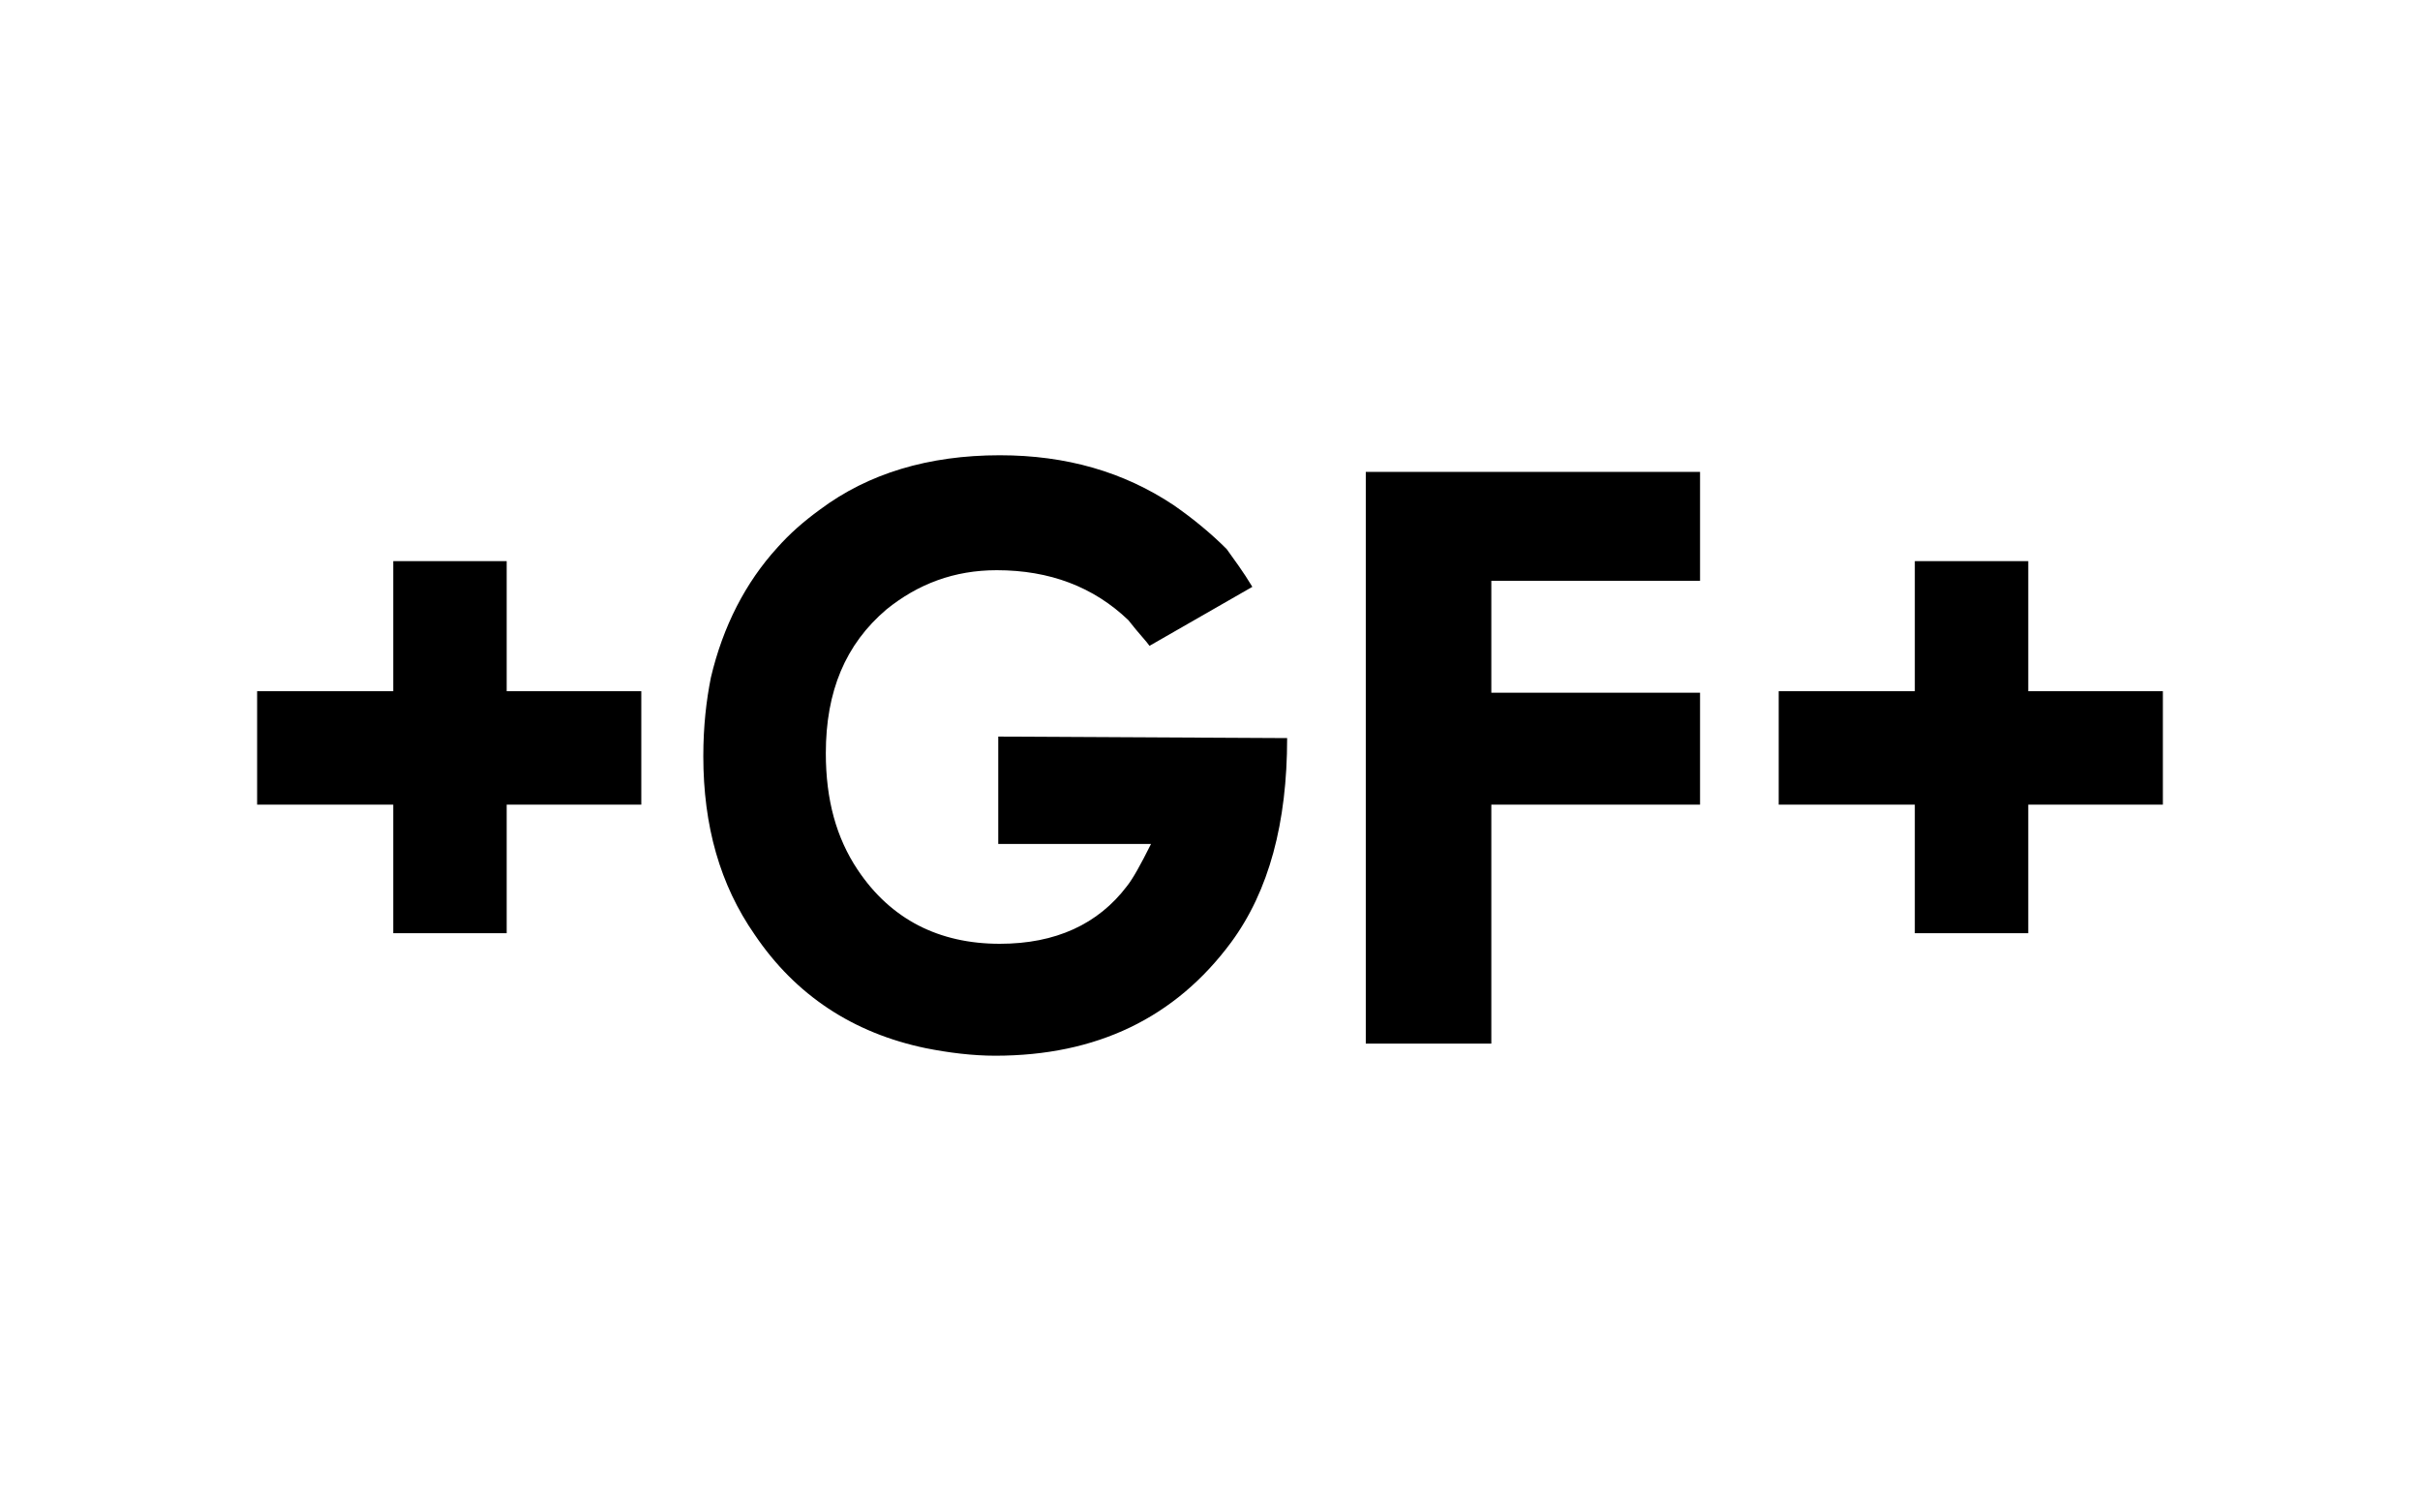
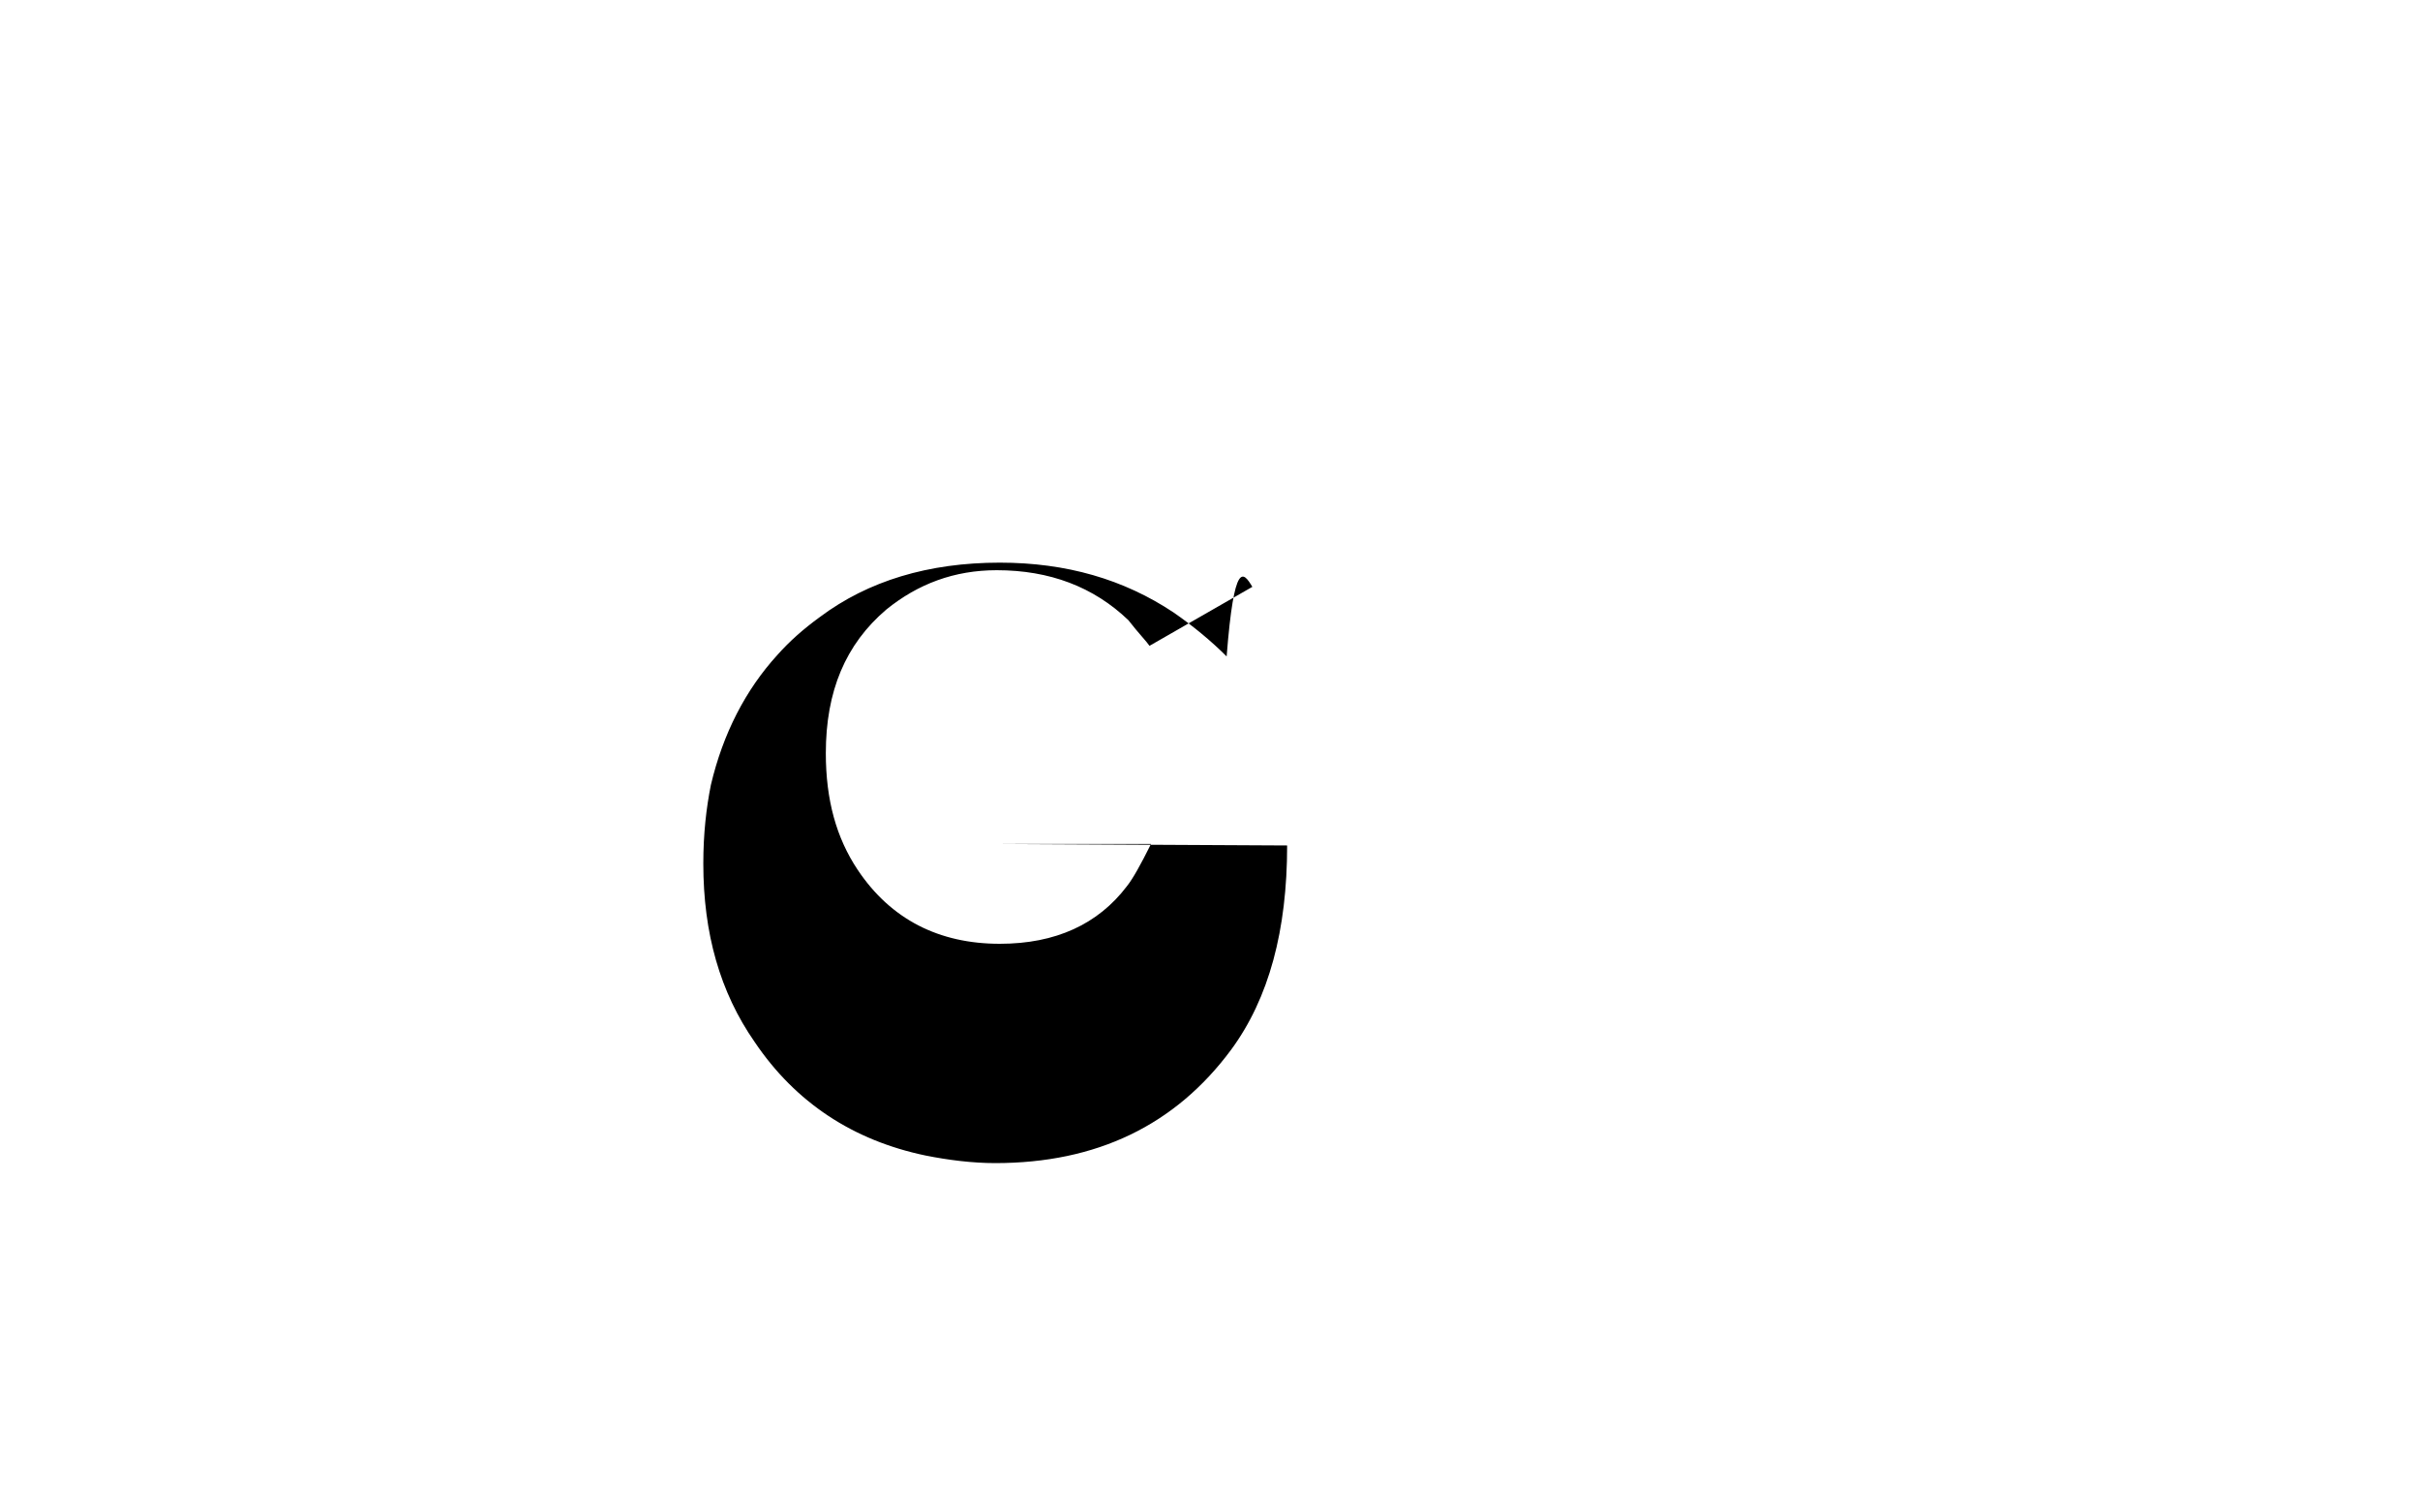
<svg xmlns="http://www.w3.org/2000/svg" version="1.1" id="Ebene_1" x="0px" y="0px" viewBox="0 0 160 100" style="enable-background:new 0 0 160 100;" xml:space="preserve">
  <style type="text/css">
	.st0{fill-rule:evenodd;clip-rule:evenodd;}
</style>
-   <polygon class="st0" points="17,53.2 26,53.2 26,61.7 33.5,61.7 33.5,53.2 42.4,53.2 42.4,45.7 33.5,45.7 33.5,37.1 26,37.1   26,45.7 17,45.7 " />
-   <path class="st0" d="M82.8,38.8L76,42.7c-0.2-0.3-0.7-0.8-1.4-1.7c-2.3-2.2-5.2-3.3-8.7-3.3c-2.8,0-5.2,0.9-7.3,2.6  c-2.7,2.3-4,5.4-4,9.5c0,3.1,0.7,5.6,2.1,7.7c2.2,3.3,5.4,4.9,9.4,4.9c3.7,0,6.5-1.3,8.4-3.8c0.4-0.5,0.9-1.4,1.6-2.8H66v-7.1  l19.1,0.1c0,5.6-1.2,10.1-3.7,13.5c-3.7,5-8.9,7.5-15.6,7.5c-1.5,0-3.1-0.2-4.6-0.5c-4.8-1-8.6-3.5-11.3-7.5  c-2.3-3.3-3.4-7.2-3.4-11.8c0-2,0.2-3.7,0.5-5.2c0.8-3.4,2.3-6.3,4.4-8.6c0.8-0.9,1.7-1.7,2.8-2.5c3.2-2.4,7.2-3.6,11.9-3.6  c4.4,0,8.2,1.1,11.5,3.3c1.3,0.9,2.5,1.9,3.5,2.9C81.6,37,82.2,37.8,82.8,38.8z" />
-   <polygon class="st0" points="90.3,31.2 112.4,31.2 112.4,38.4 98.6,38.4 98.6,45.8 112.4,45.8 112.4,53.2 98.6,53.2 98.6,69   90.3,69 " />
-   <polygon class="st0" points="117.6,53.2 126.6,53.2 126.6,61.7 134.1,61.7 134.1,53.2 143,53.2 143,45.7 134.1,45.7 134.1,37.1   126.6,37.1 126.6,45.7 117.6,45.7 " />
+   <path class="st0" d="M82.8,38.8L76,42.7c-0.2-0.3-0.7-0.8-1.4-1.7c-2.3-2.2-5.2-3.3-8.7-3.3c-2.8,0-5.2,0.9-7.3,2.6  c-2.7,2.3-4,5.4-4,9.5c0,3.1,0.7,5.6,2.1,7.7c2.2,3.3,5.4,4.9,9.4,4.9c3.7,0,6.5-1.3,8.4-3.8c0.4-0.5,0.9-1.4,1.6-2.8H66l19.1,0.1c0,5.6-1.2,10.1-3.7,13.5c-3.7,5-8.9,7.5-15.6,7.5c-1.5,0-3.1-0.2-4.6-0.5c-4.8-1-8.6-3.5-11.3-7.5  c-2.3-3.3-3.4-7.2-3.4-11.8c0-2,0.2-3.7,0.5-5.2c0.8-3.4,2.3-6.3,4.4-8.6c0.8-0.9,1.7-1.7,2.8-2.5c3.2-2.4,7.2-3.6,11.9-3.6  c4.4,0,8.2,1.1,11.5,3.3c1.3,0.9,2.5,1.9,3.5,2.9C81.6,37,82.2,37.8,82.8,38.8z" />
</svg>